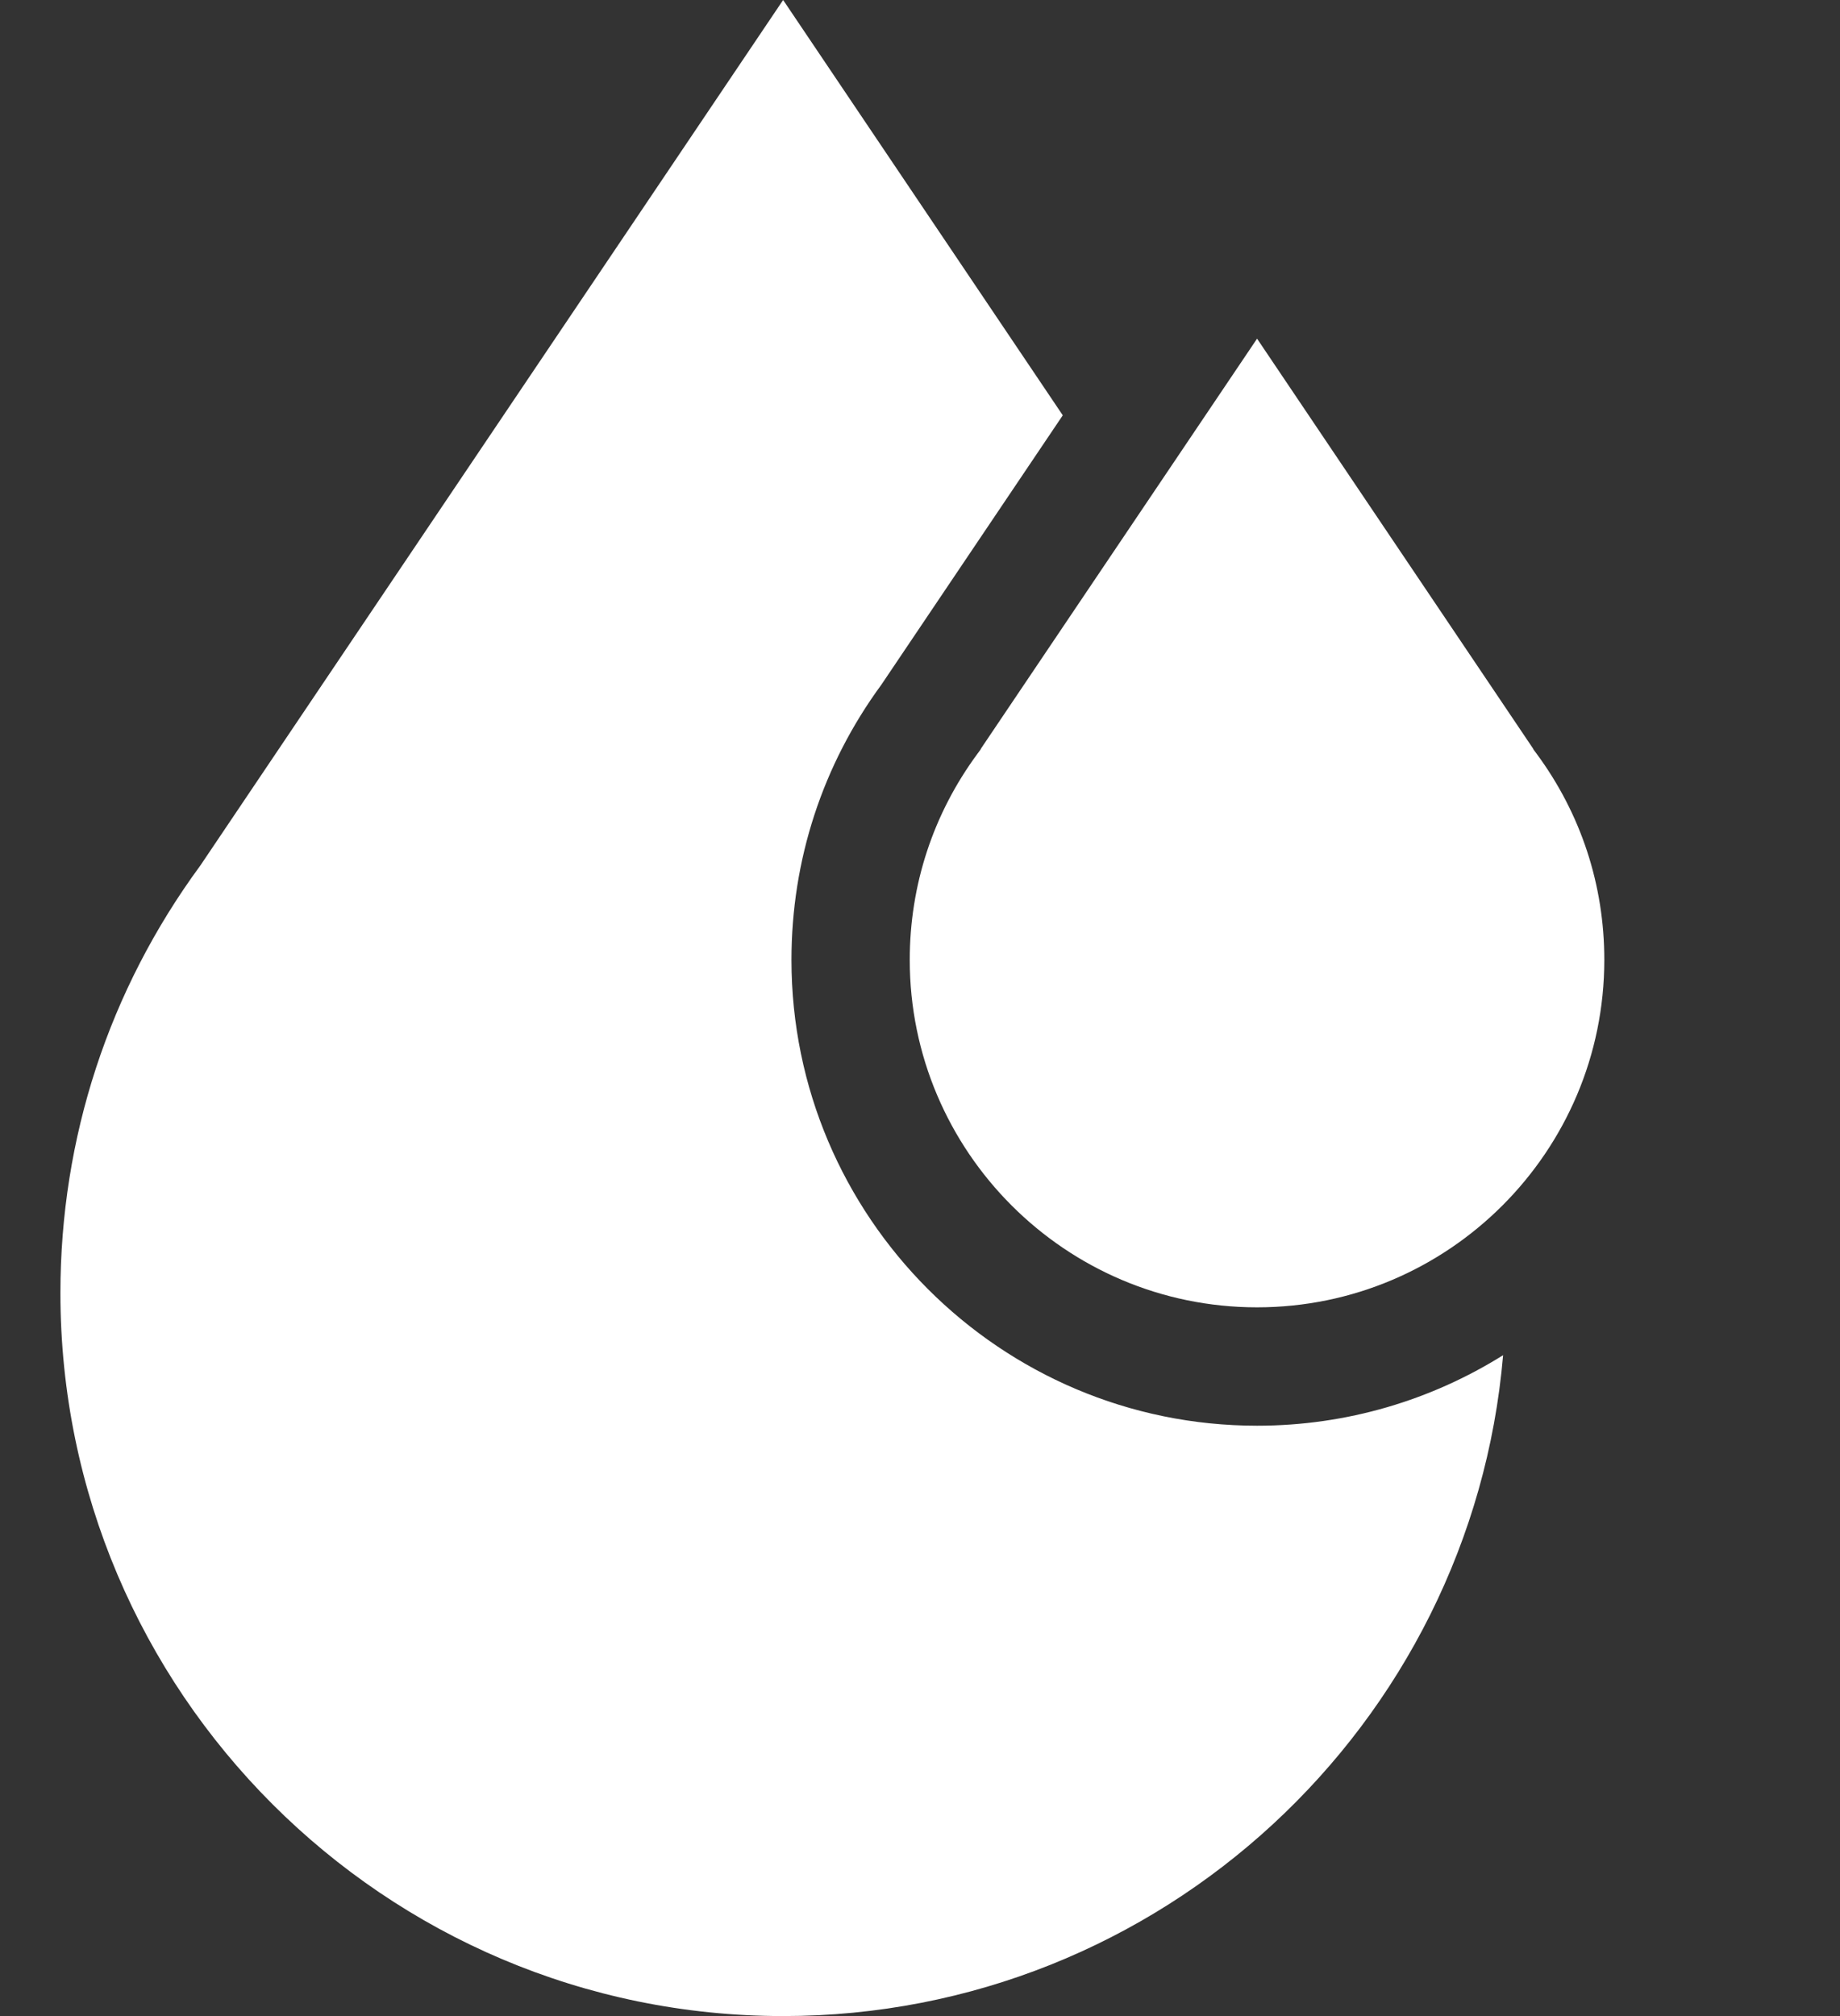
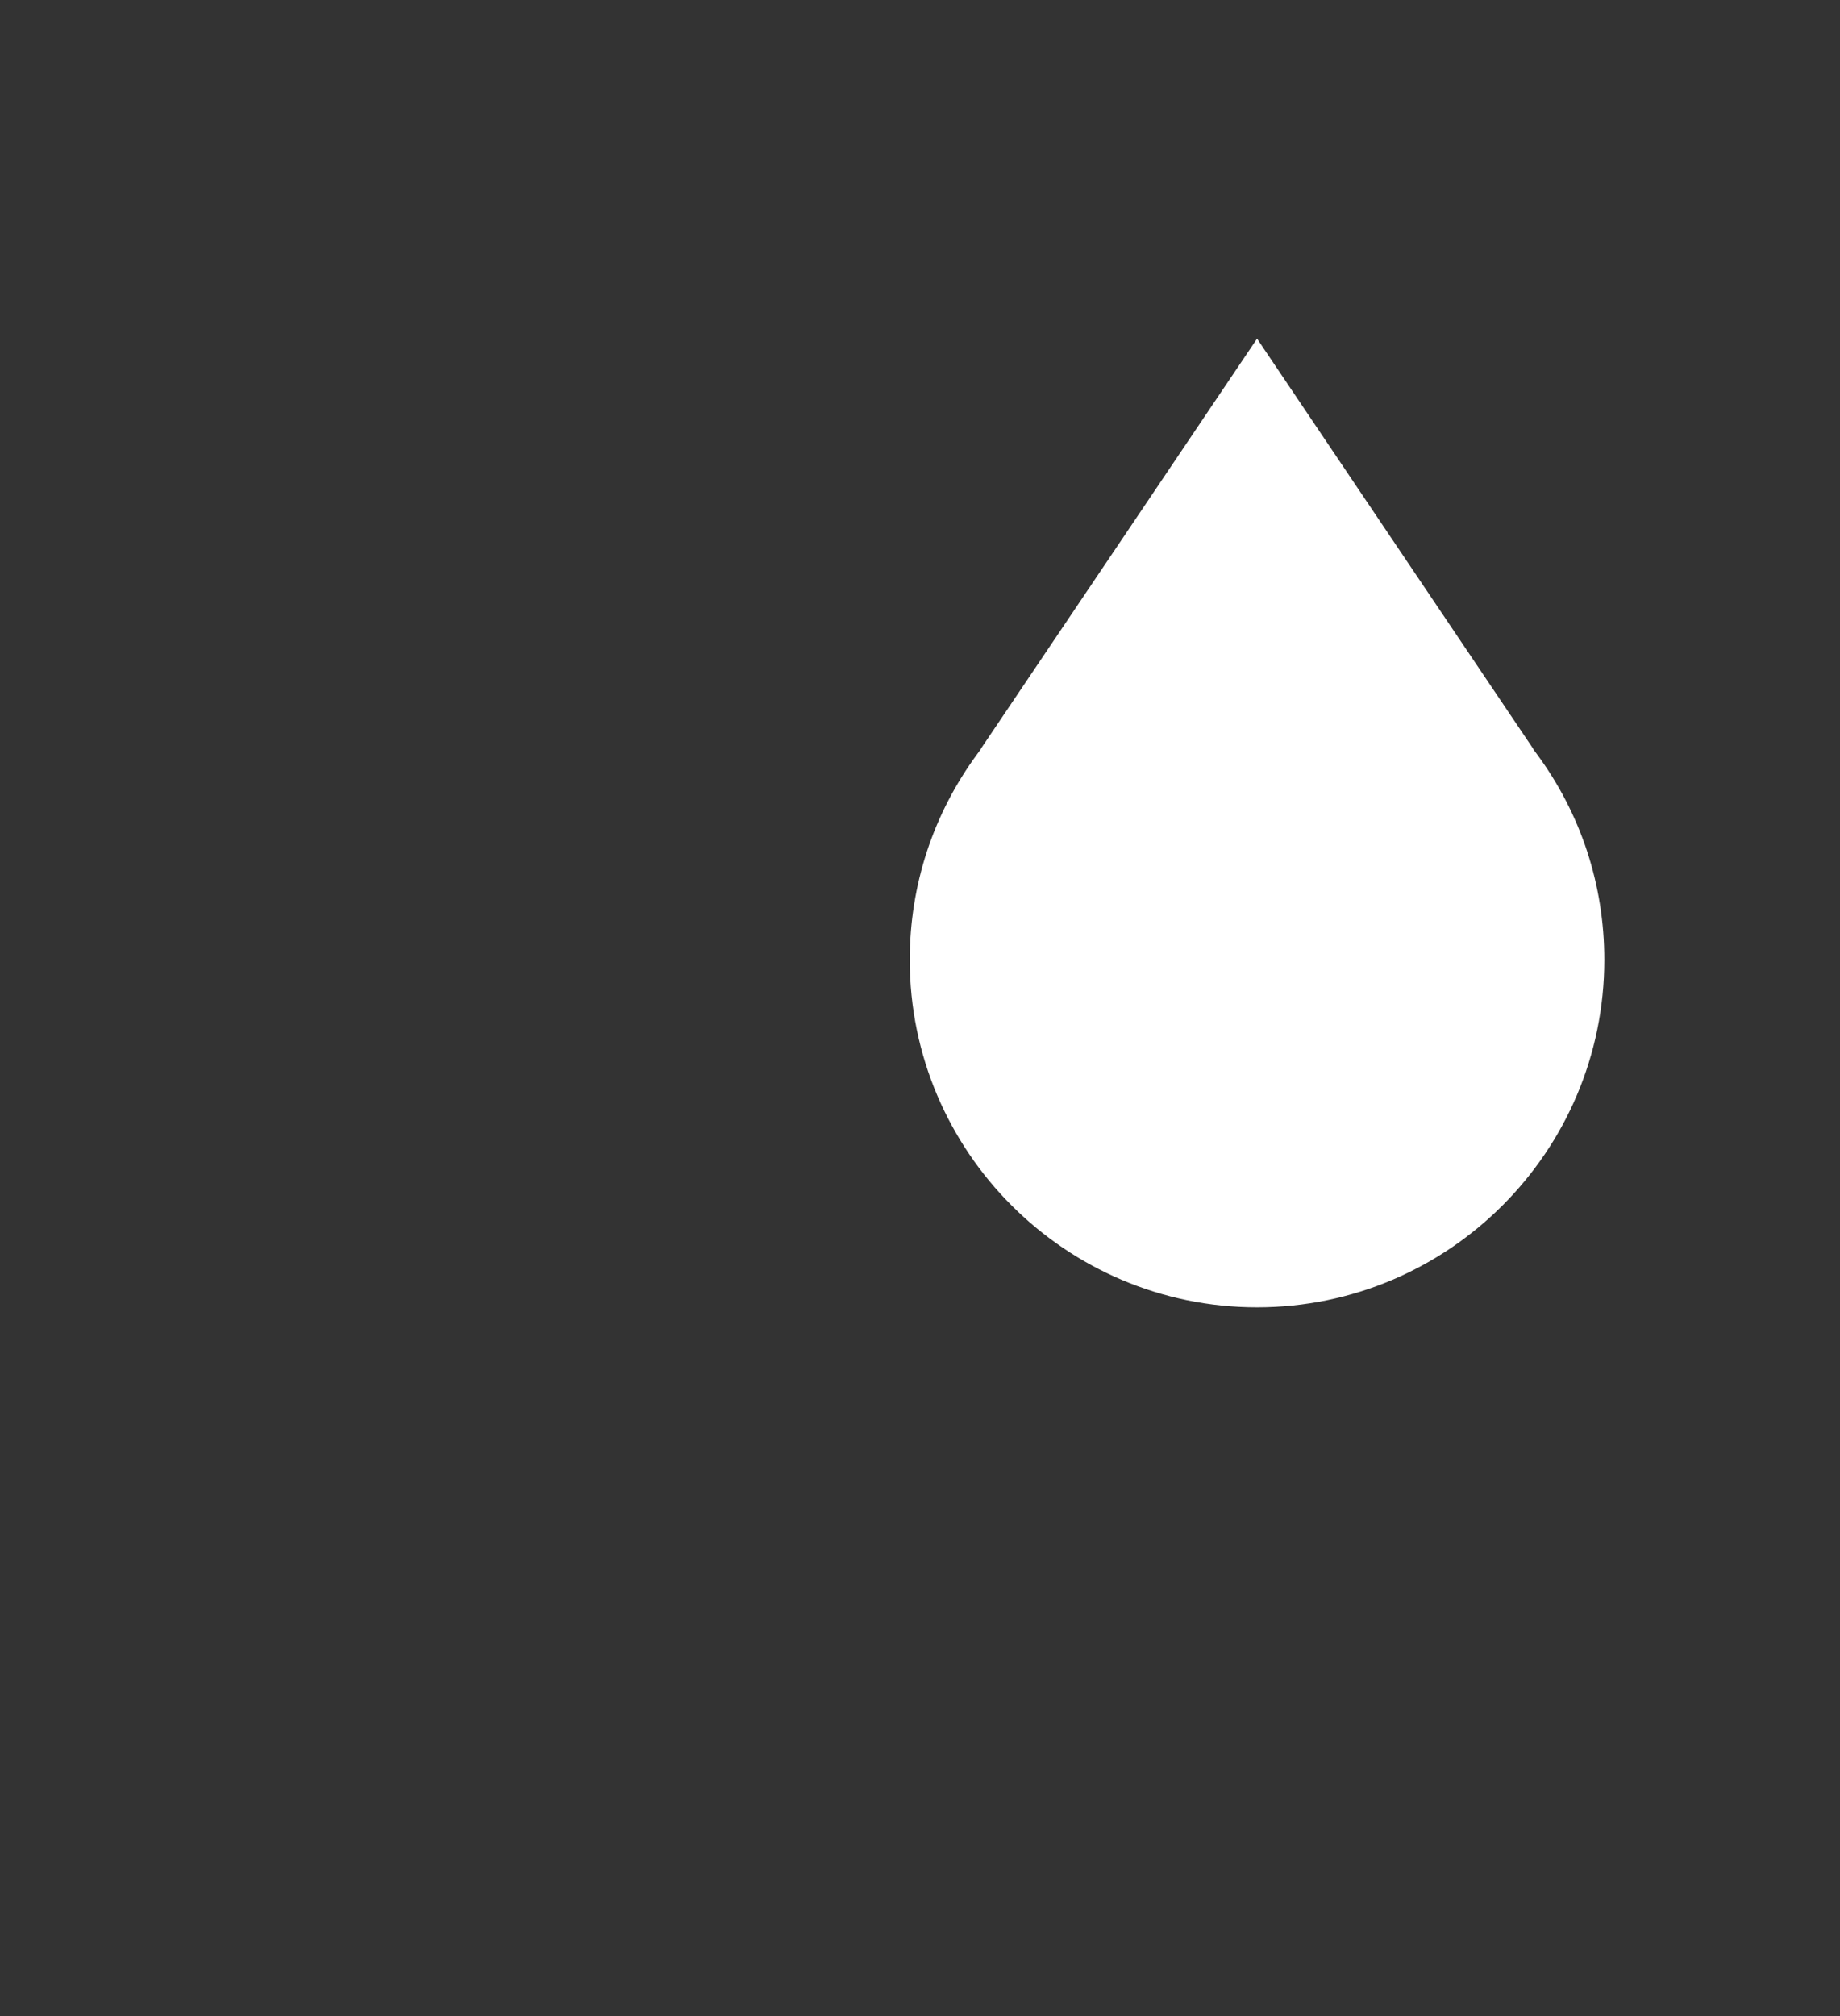
<svg xmlns="http://www.w3.org/2000/svg" width="42" height="46" viewBox="0 0 42 46" fill="none">
  <rect x="0" y="0" width="42" height="46" fill="#333333" stroke="none" />
  <path d="M35.076 17.199L35.006 17.105L34.992 17.077L28.694 7.727L22.394 17.077L22.381 17.104L22.311 17.199C21.301 18.568 20.766 20.194 20.766 21.902C20.766 26.273 24.323 29.829 28.693 29.829C33.064 29.829 36.62 26.273 36.62 21.902C36.621 20.194 36.086 18.567 35.076 17.199Z" fill="white" />
-   <path d="M28.694 32.53C22.833 32.53 18.066 27.763 18.066 21.902C18.066 19.624 18.775 17.454 20.118 15.623L24.259 9.476L17.876 0L4.576 19.744C2.484 22.589 1.379 25.963 1.379 29.504C1.379 38.6 8.78 46 17.876 46C26.494 46 33.589 39.356 34.31 30.921C32.68 31.94 30.754 32.53 28.694 32.53Z" fill="white" />
</svg>